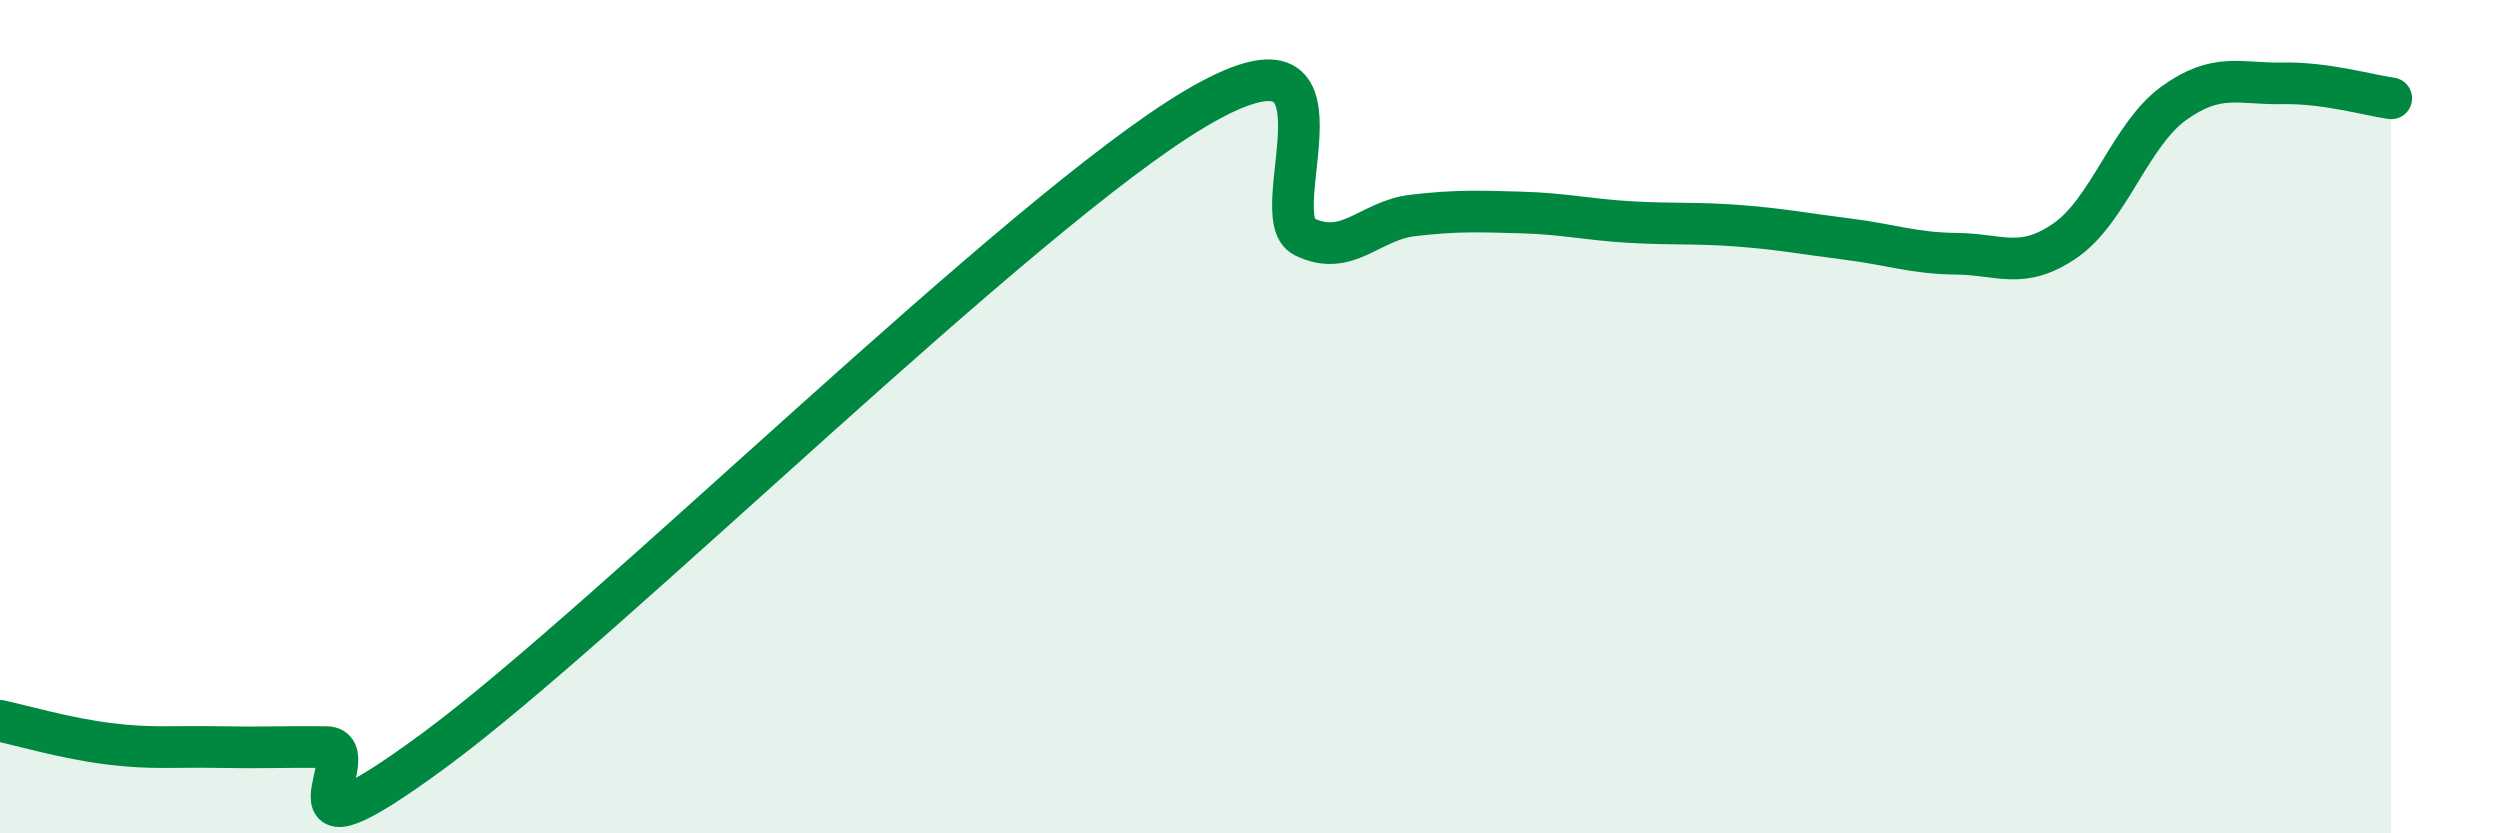
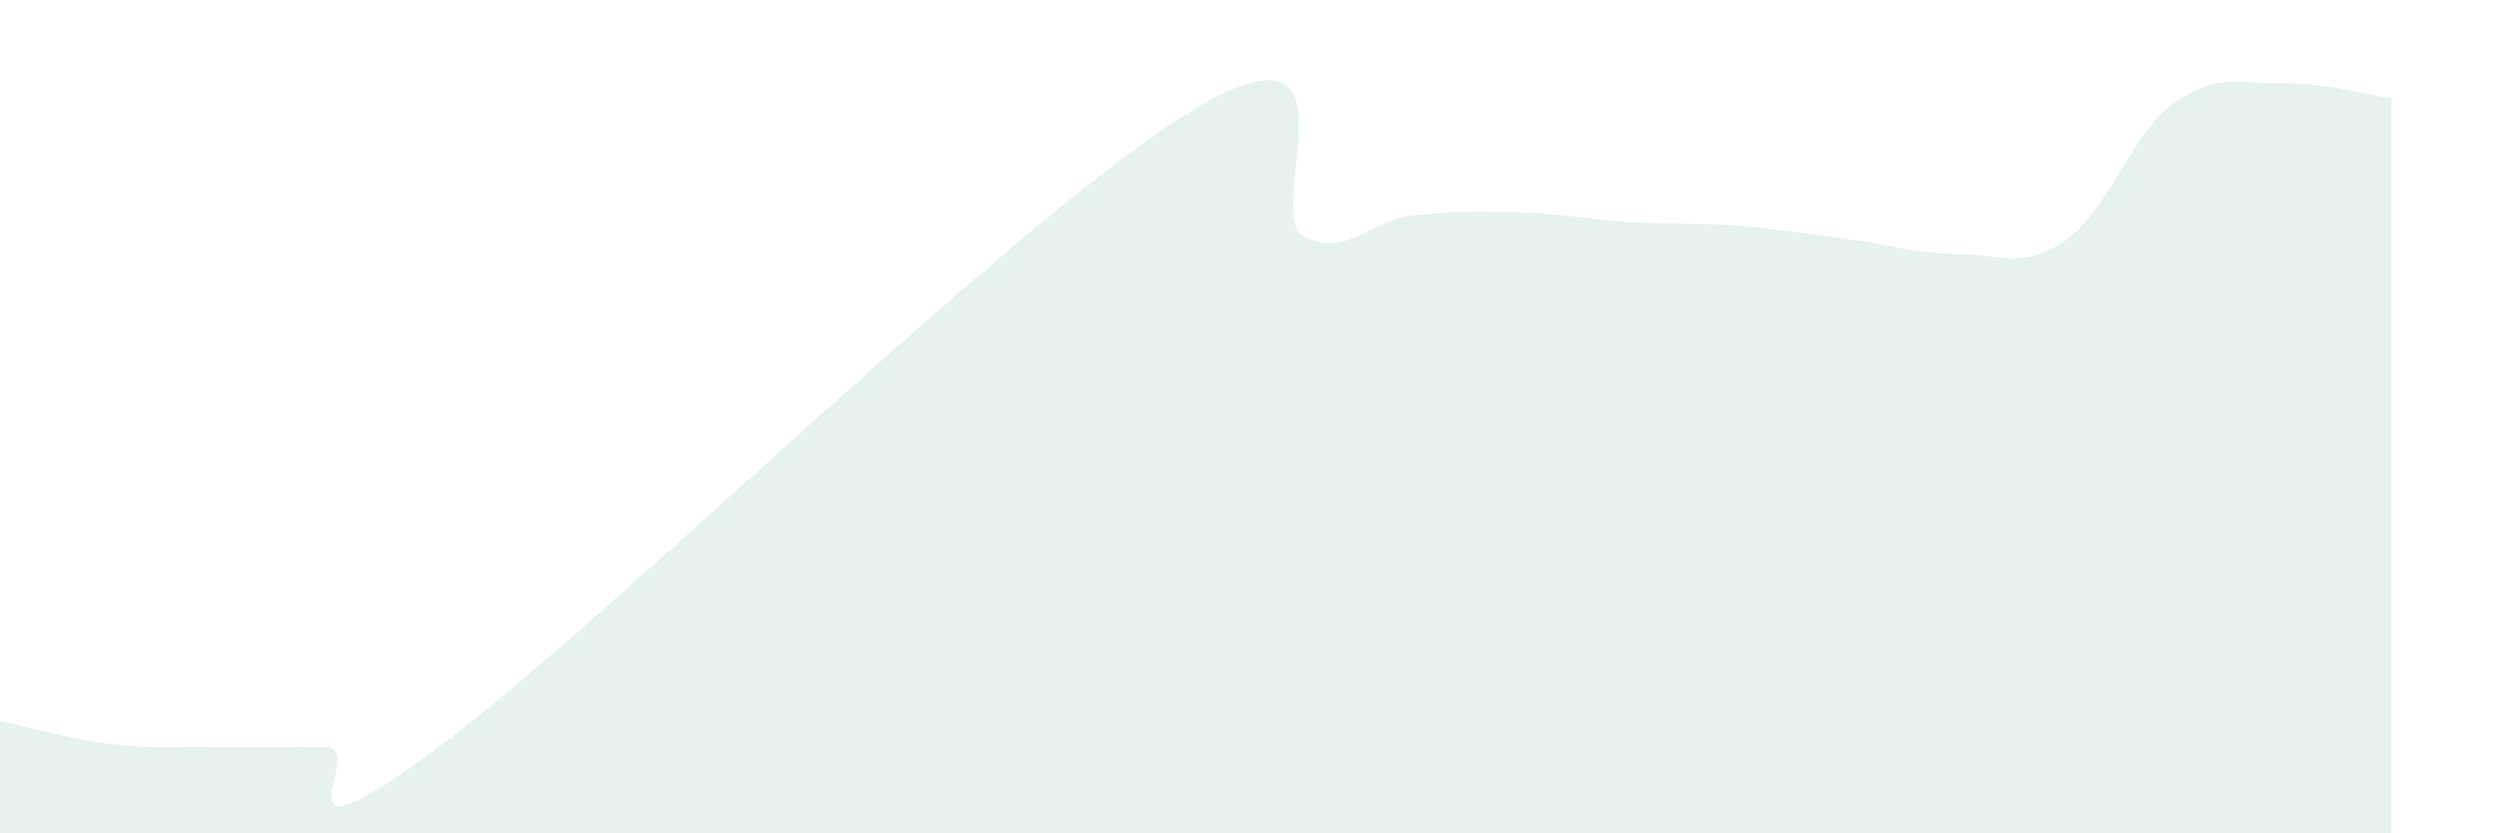
<svg xmlns="http://www.w3.org/2000/svg" width="60" height="20" viewBox="0 0 60 20">
  <path d="M 0,17.3 C 0.52,17.41 1.57,17.72 2.61,17.85 C 3.65,17.98 4.18,17.91 5.22,17.93 C 6.26,17.95 6.79,17.92 7.83,17.93 C 8.87,17.94 6.26,21.07 10.43,18 C 14.6,14.93 24.53,5.06 28.7,2.6 C 32.87,0.14 30.26,5.17 31.3,5.68 C 32.34,6.19 32.87,5.29 33.91,5.17 C 34.95,5.05 35.48,5.07 36.52,5.1 C 37.56,5.13 38.09,5.27 39.13,5.33 C 40.17,5.39 40.7,5.34 41.74,5.42 C 42.78,5.5 43.31,5.61 44.35,5.74 C 45.39,5.87 45.92,6.08 46.96,6.09 C 48,6.1 48.53,6.49 49.57,5.77 C 50.61,5.05 51.13,3.23 52.17,2.48 C 53.21,1.73 53.74,2.02 54.78,2 C 55.82,1.98 56.87,2.29 57.39,2.36L57.39 20L0 20Z" fill="#008740" opacity="0.1" stroke-linecap="round" stroke-linejoin="round" />
-   <path d="M 0,17.3 C 0.52,17.41 1.57,17.72 2.61,17.85 C 3.65,17.98 4.18,17.91 5.22,17.93 C 6.26,17.95 6.79,17.92 7.83,17.93 C 8.87,17.94 6.26,21.07 10.43,18 C 14.6,14.93 24.53,5.06 28.7,2.6 C 32.87,0.14 30.26,5.17 31.3,5.68 C 32.34,6.19 32.87,5.29 33.91,5.17 C 34.95,5.05 35.48,5.07 36.52,5.1 C 37.56,5.13 38.09,5.27 39.13,5.33 C 40.17,5.39 40.7,5.34 41.74,5.42 C 42.78,5.5 43.31,5.61 44.35,5.74 C 45.39,5.87 45.92,6.08 46.96,6.09 C 48,6.1 48.53,6.49 49.57,5.77 C 50.61,5.05 51.13,3.23 52.17,2.48 C 53.21,1.73 53.74,2.02 54.78,2 C 55.82,1.98 56.87,2.29 57.39,2.36" stroke="#008740" stroke-width="1" fill="none" stroke-linecap="round" stroke-linejoin="round" />
</svg>